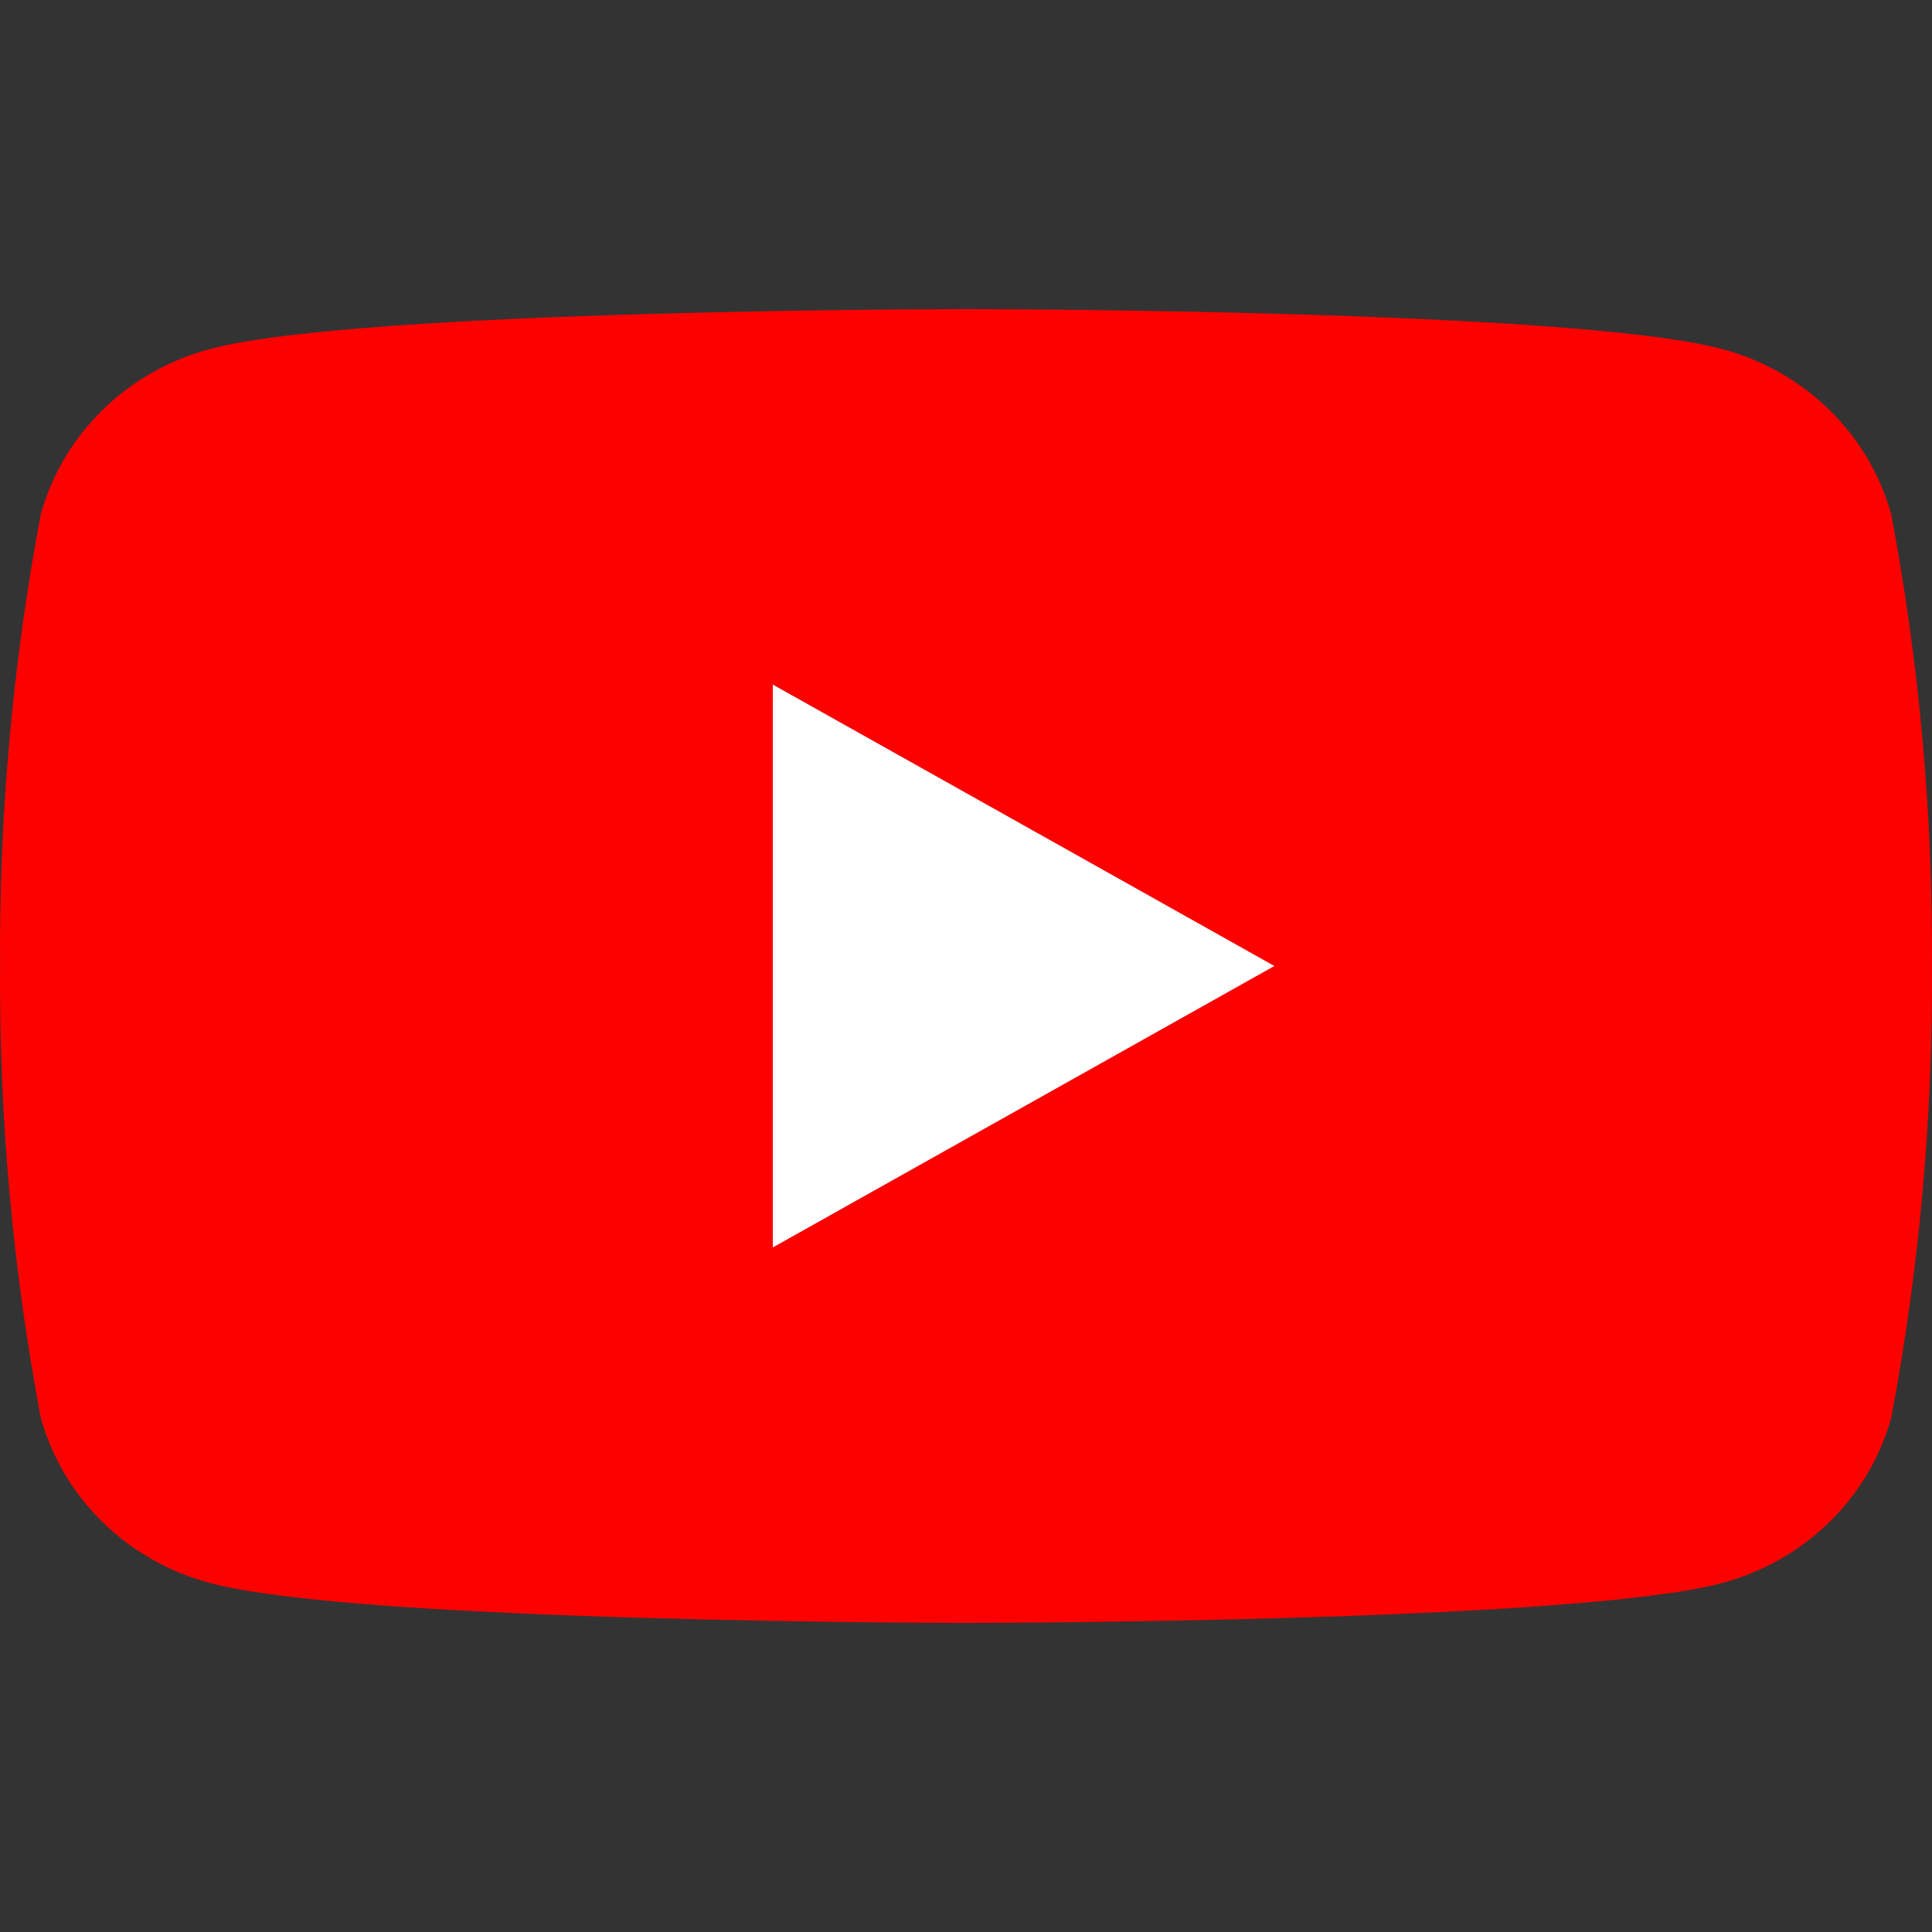
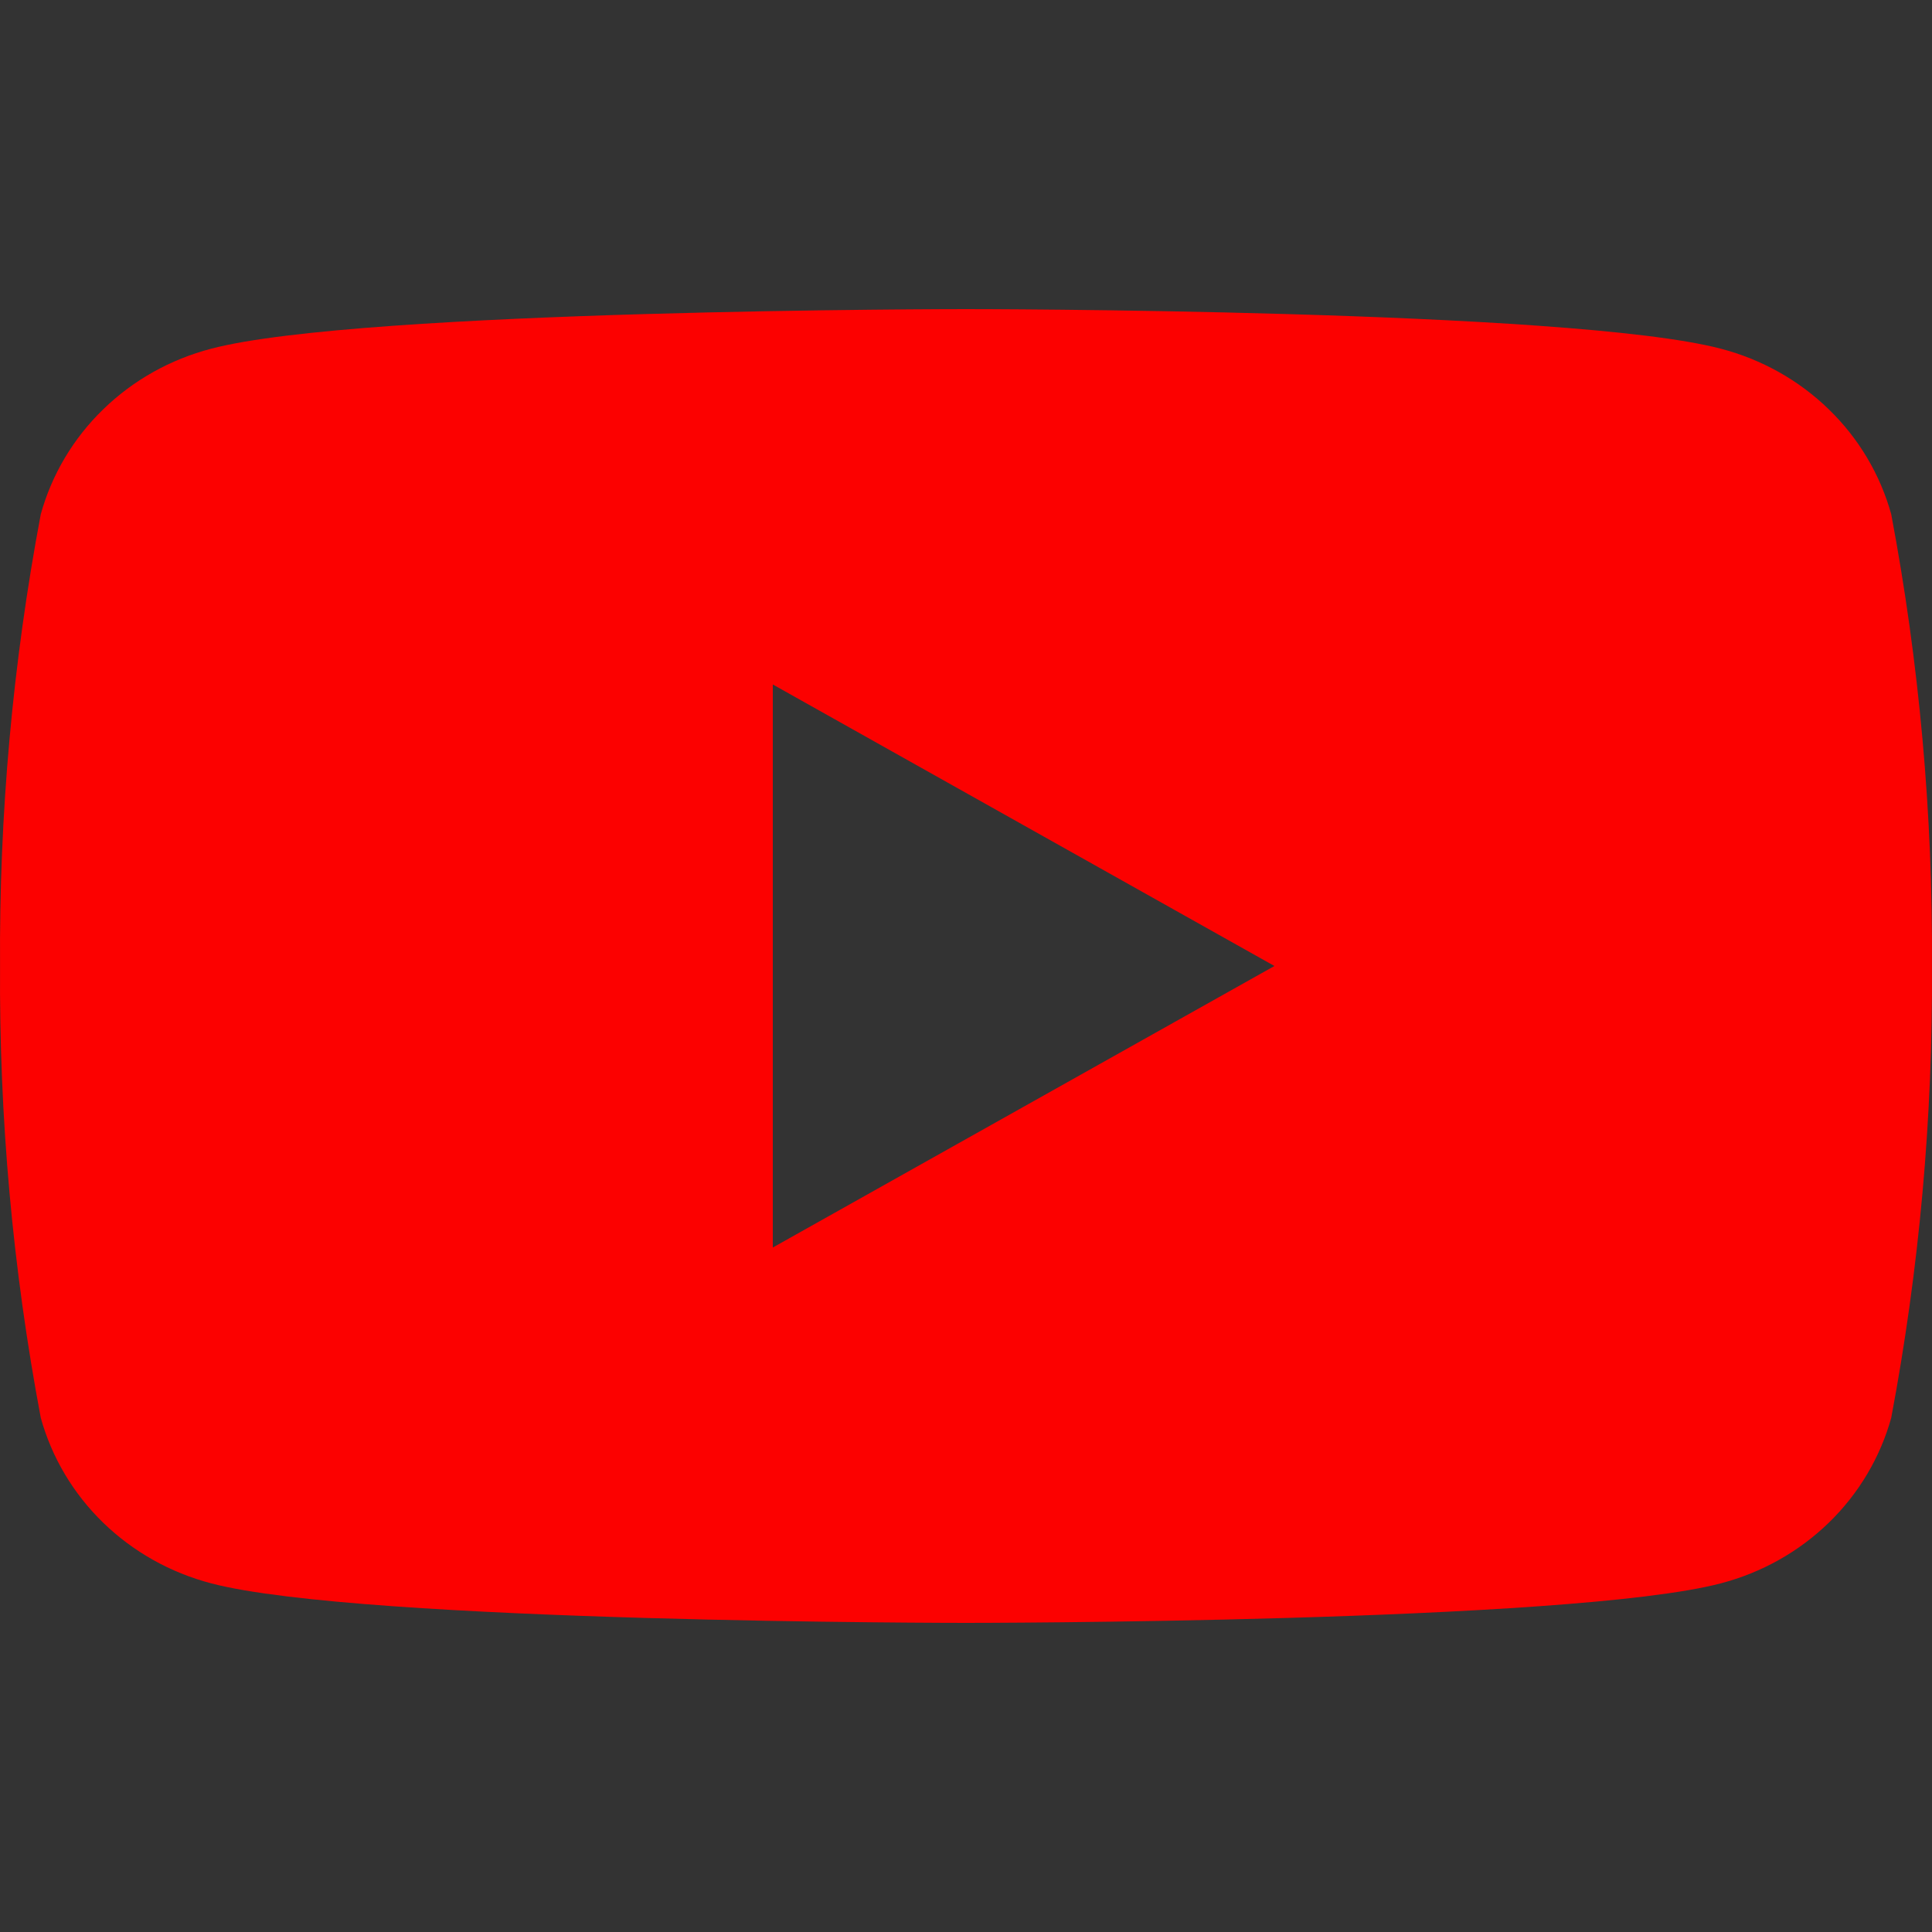
<svg xmlns="http://www.w3.org/2000/svg" width="39" height="39" viewBox="0 0 39 39" fill="none">
  <rect x="0" y="0" width="39" height="39" fill="#333333" stroke="none" />
-   <path d="M15.6 25.186V13.815L25.74 19.5L15.6 25.186Z" fill="white" />
  <path d="M38.177 10.381C37.955 9.58 37.521 8.849 36.917 8.263C36.313 7.676 35.562 7.254 34.737 7.039C31.701 6.24 19.5 6.24 19.5 6.24C19.5 6.24 7.299 6.24 4.263 7.039C3.438 7.254 2.687 7.676 2.083 8.263C1.479 8.849 1.045 9.58 0.823 10.381C0.256 13.389 -0.019 16.442 0.001 19.5C-0.019 22.558 0.256 25.612 0.823 28.62C1.045 29.421 1.479 30.151 2.083 30.738C2.687 31.324 3.438 31.746 4.263 31.962C7.299 32.76 19.5 32.76 19.5 32.76C19.5 32.76 31.701 32.76 34.737 31.962C35.562 31.746 36.313 31.324 36.917 30.738C37.521 30.151 37.955 29.421 38.177 28.62C38.744 25.612 39.019 22.558 38.999 19.5C39.019 16.442 38.744 13.389 38.177 10.381ZM15.6 25.183V13.817L25.726 19.5L15.6 25.183Z" fill="#FC0100" />
</svg>